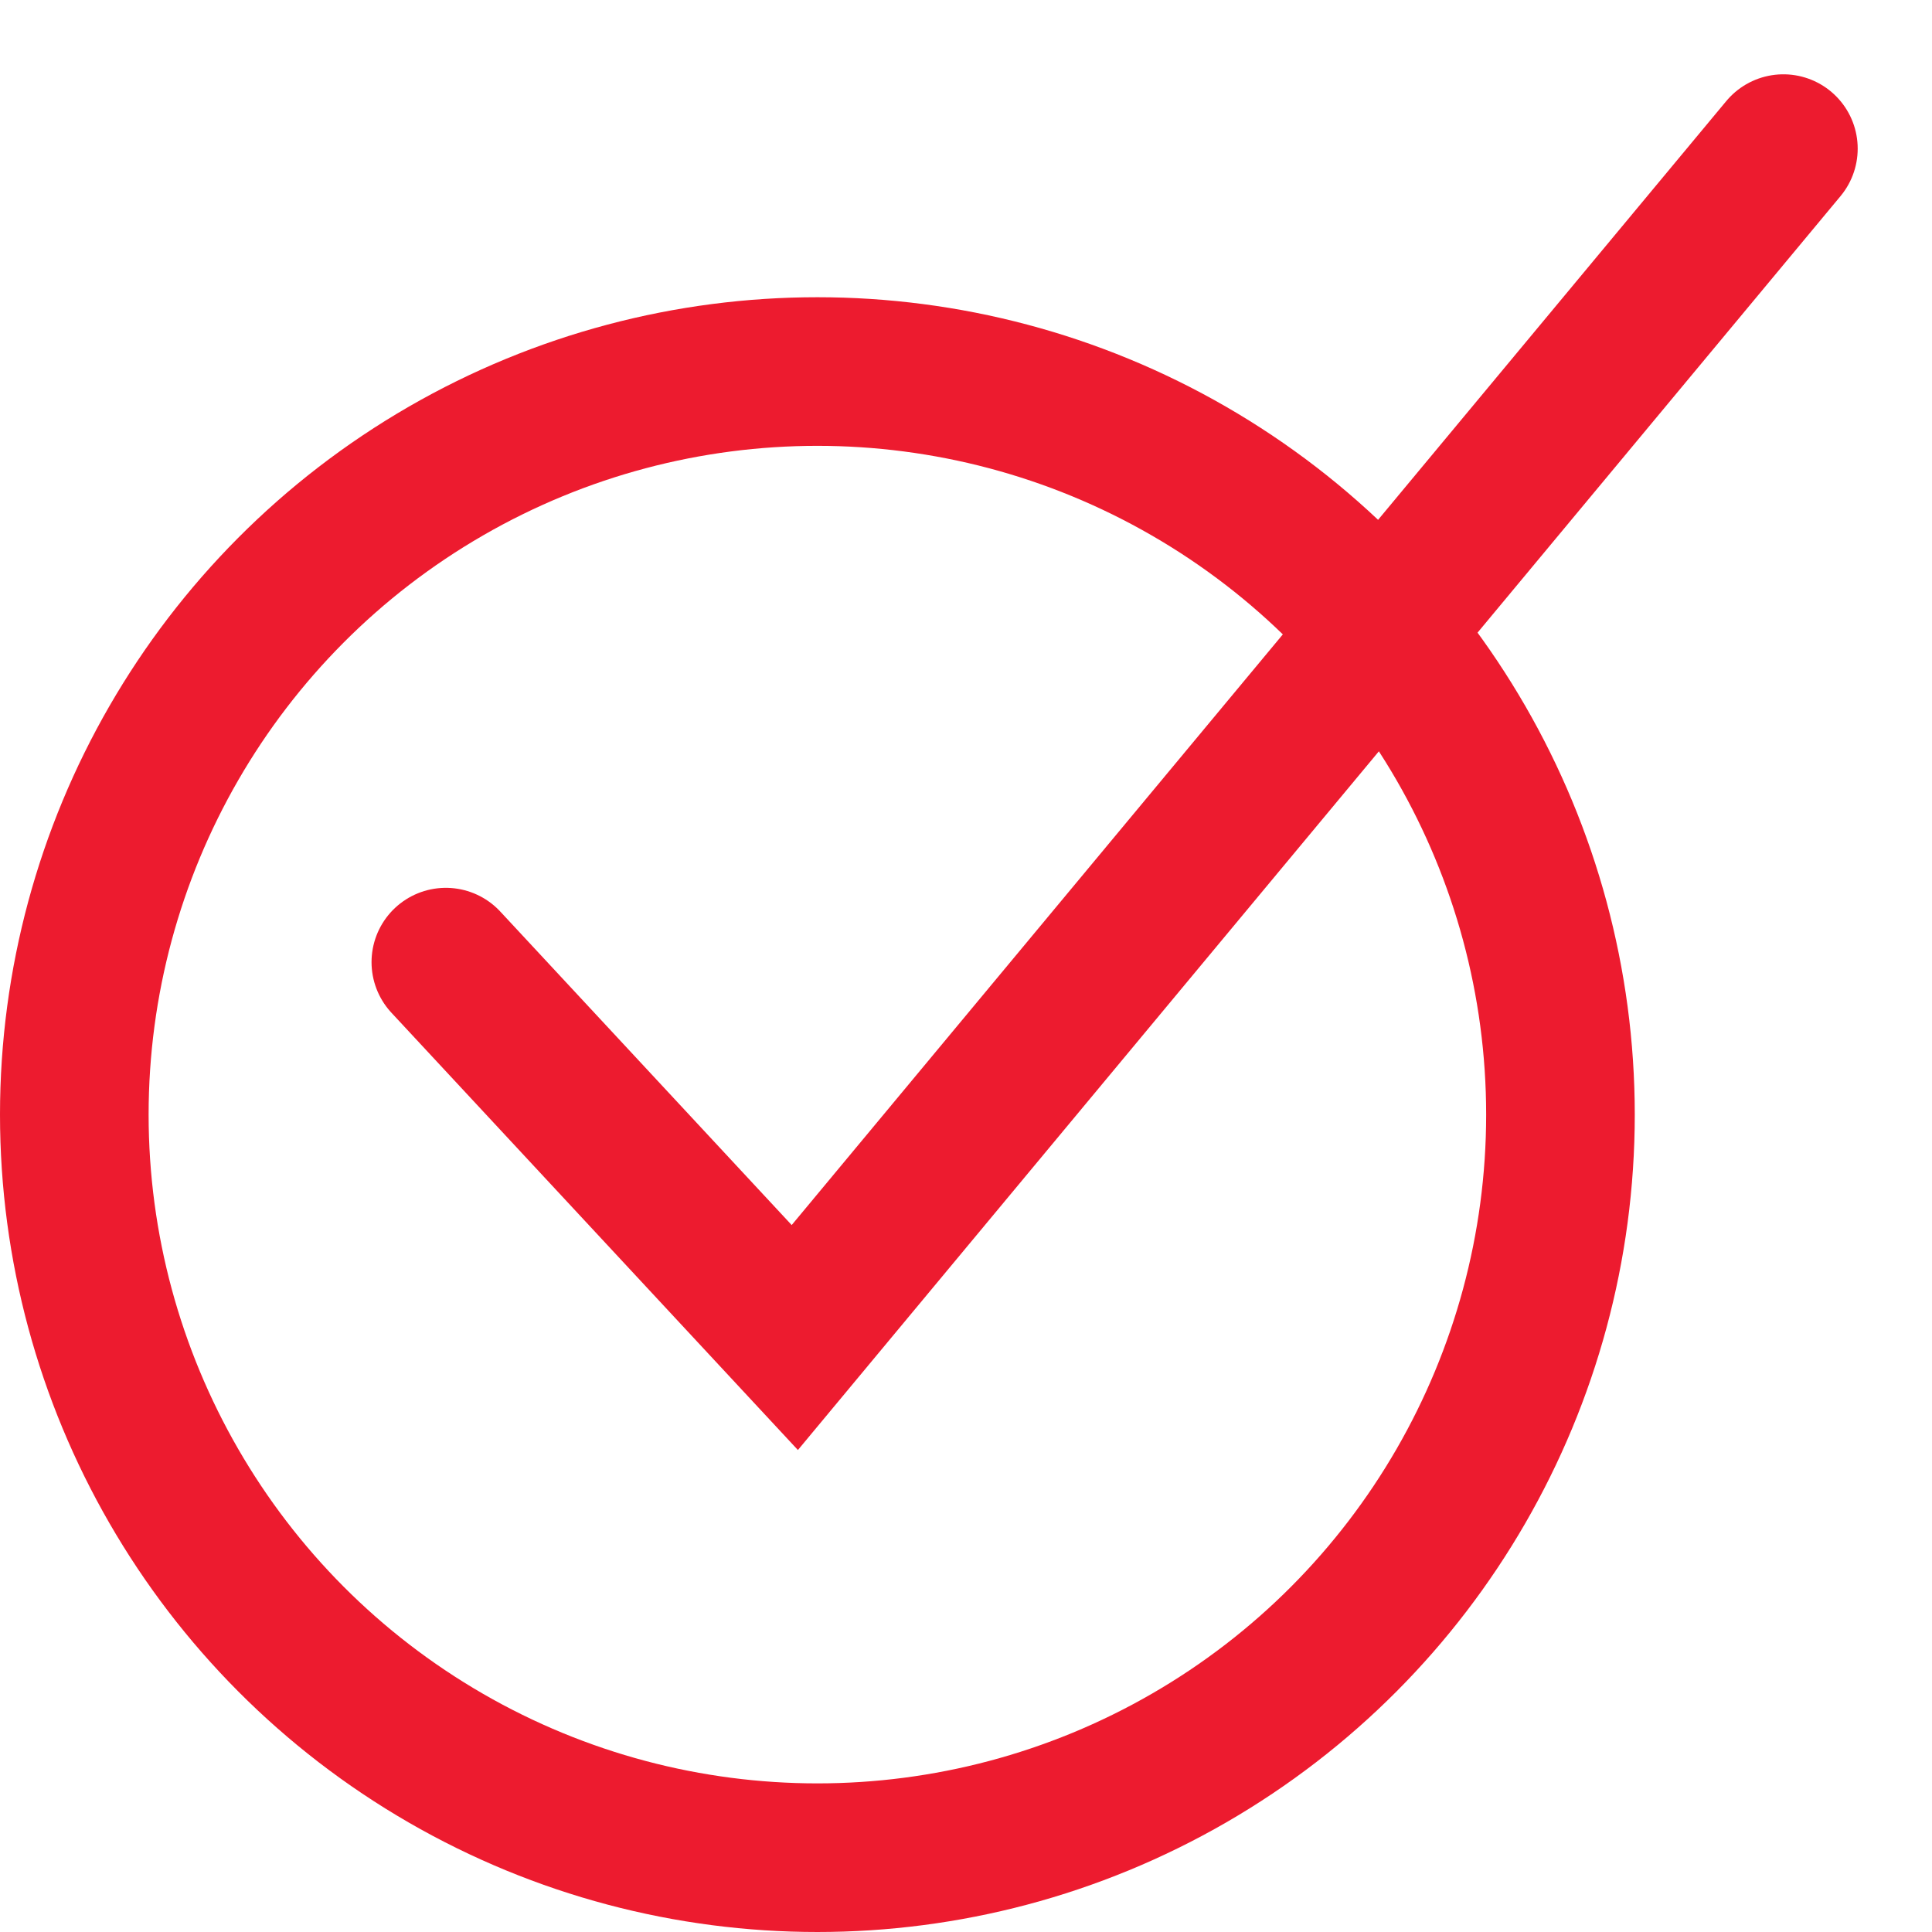
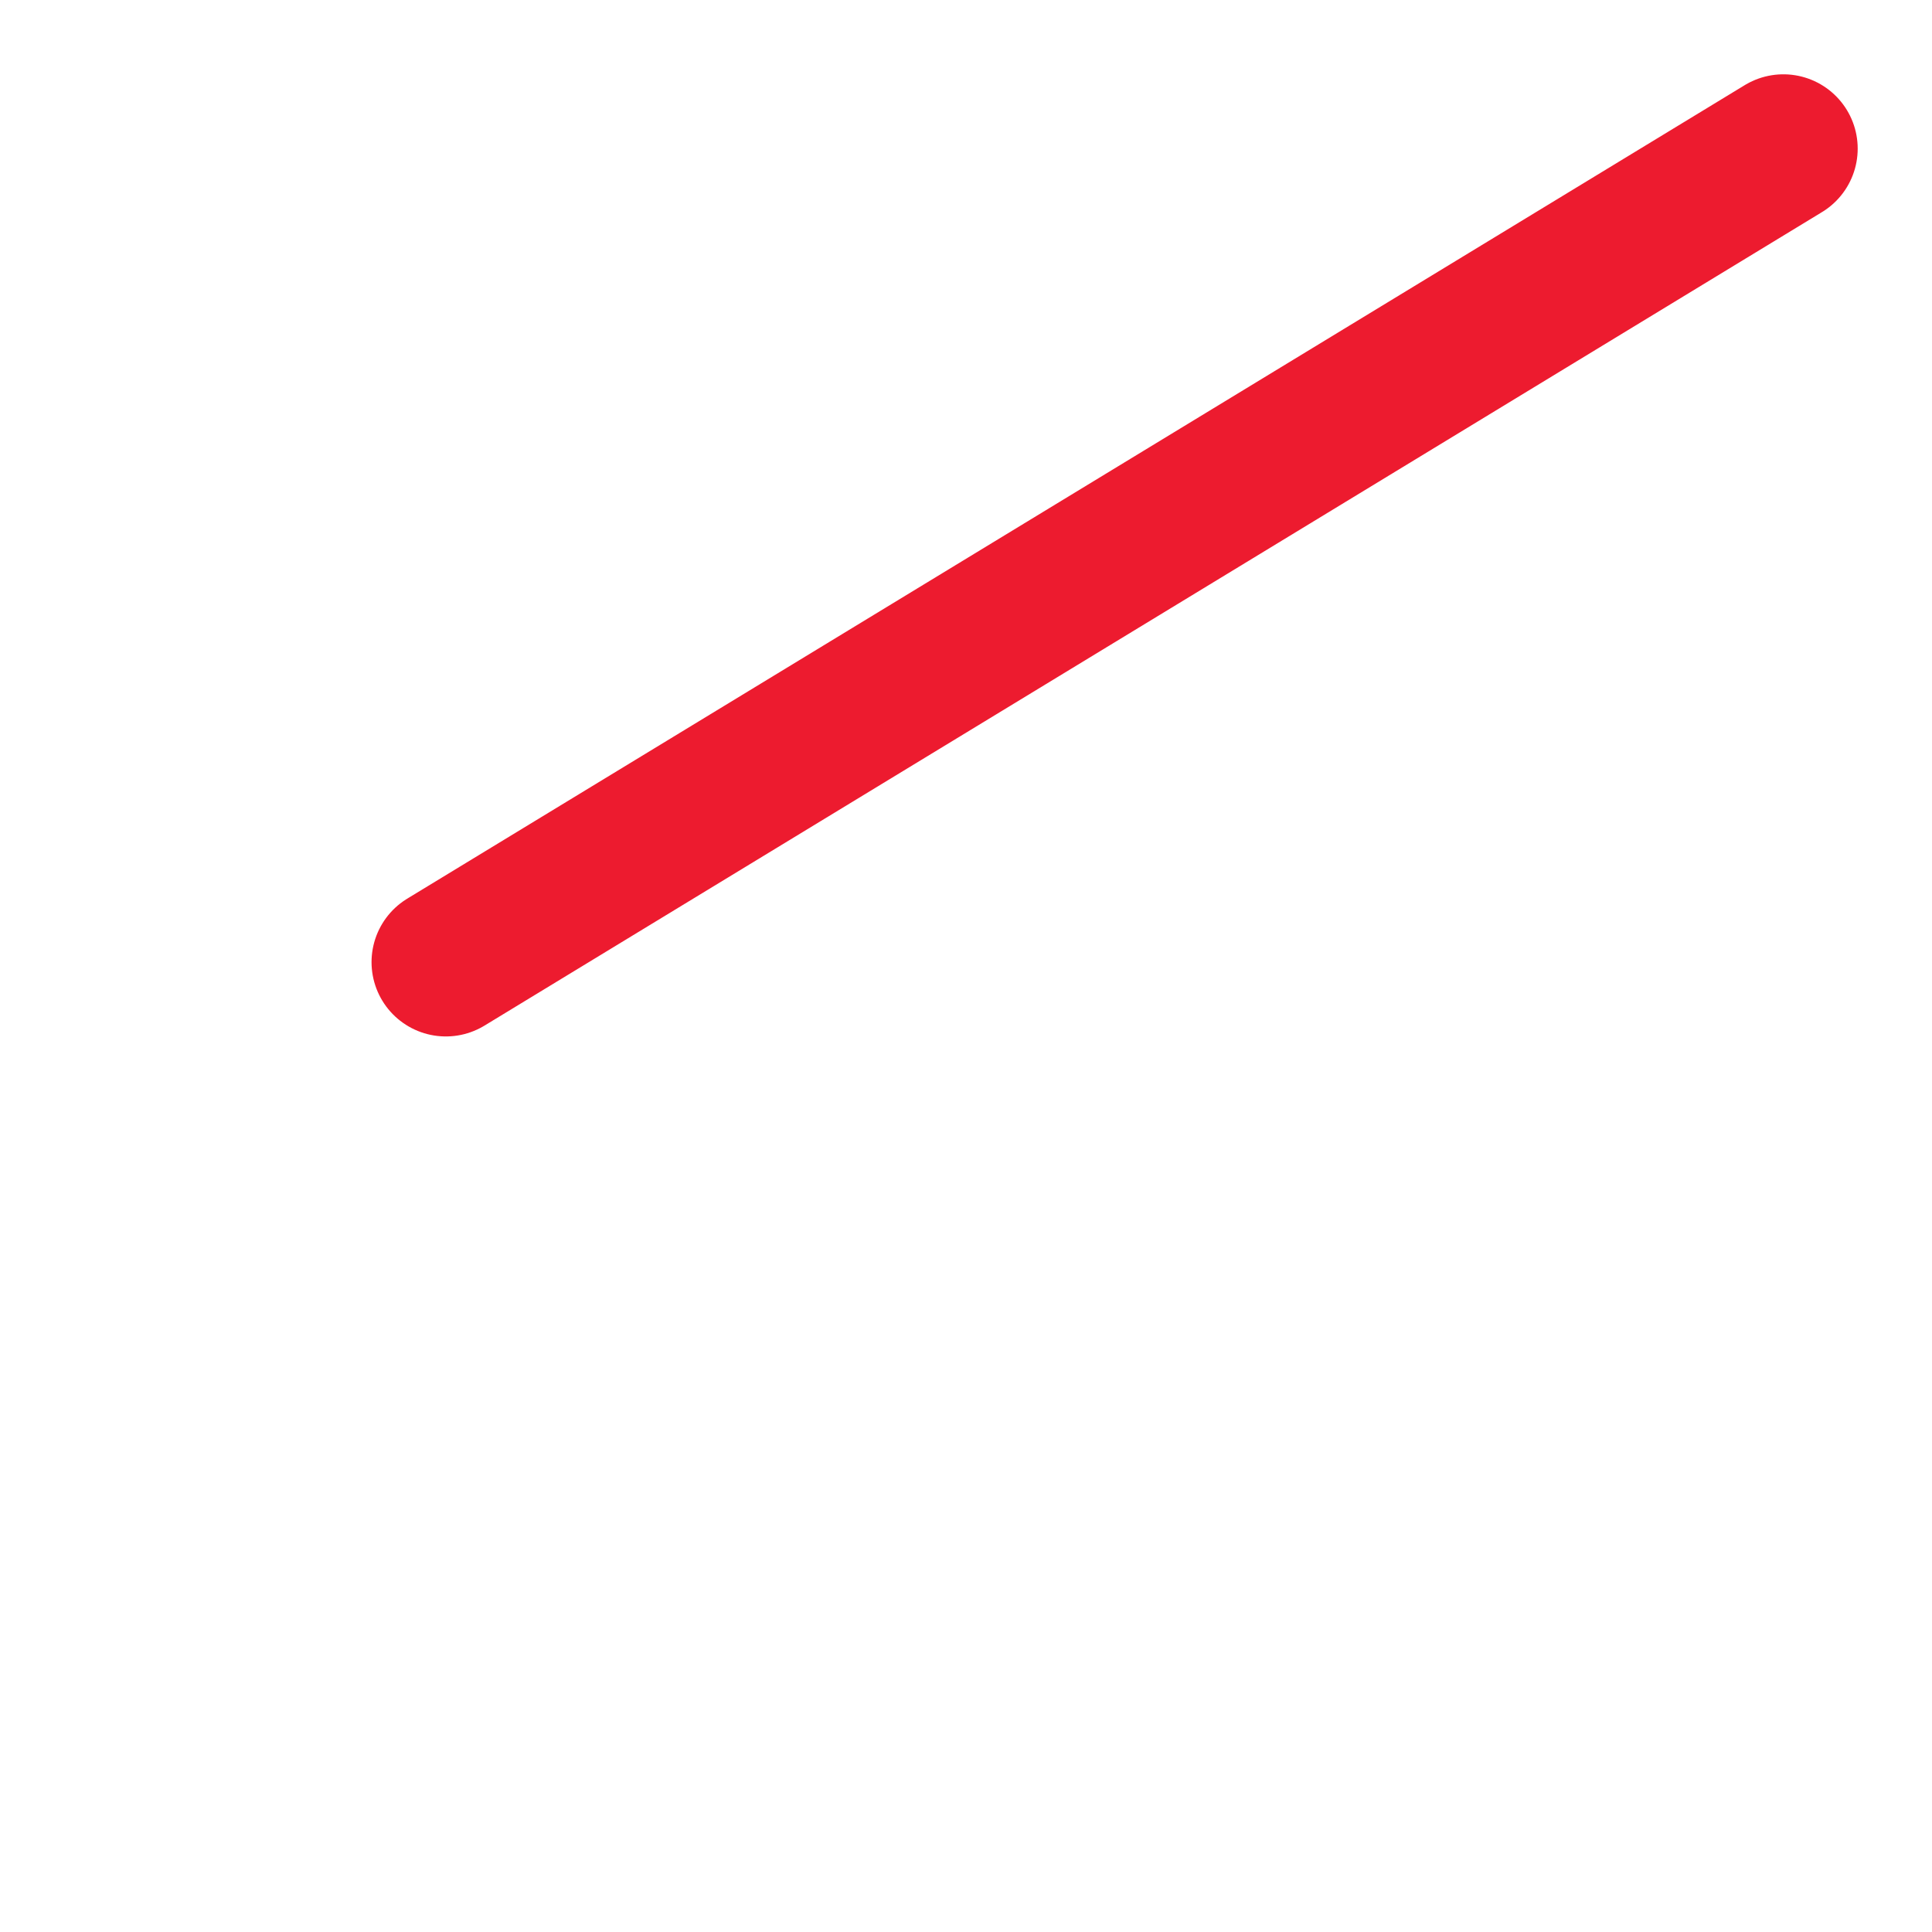
<svg xmlns="http://www.w3.org/2000/svg" width="13" height="13" viewBox="0 0 13 13" fill="none">
  <g id="Group 544">
-     <path id="Vector 1" d="M3 6.474L5.348 9L12 1" stroke="#ED1B2F" stroke-linecap="round" />
-     <circle id="Ellipse 1" cx="5.5" cy="7.5" r="5" stroke="#ED1B2F" />
+     <path id="Vector 1" d="M3 6.474L12 1" stroke="#ED1B2F" stroke-linecap="round" />
  </g>
</svg>